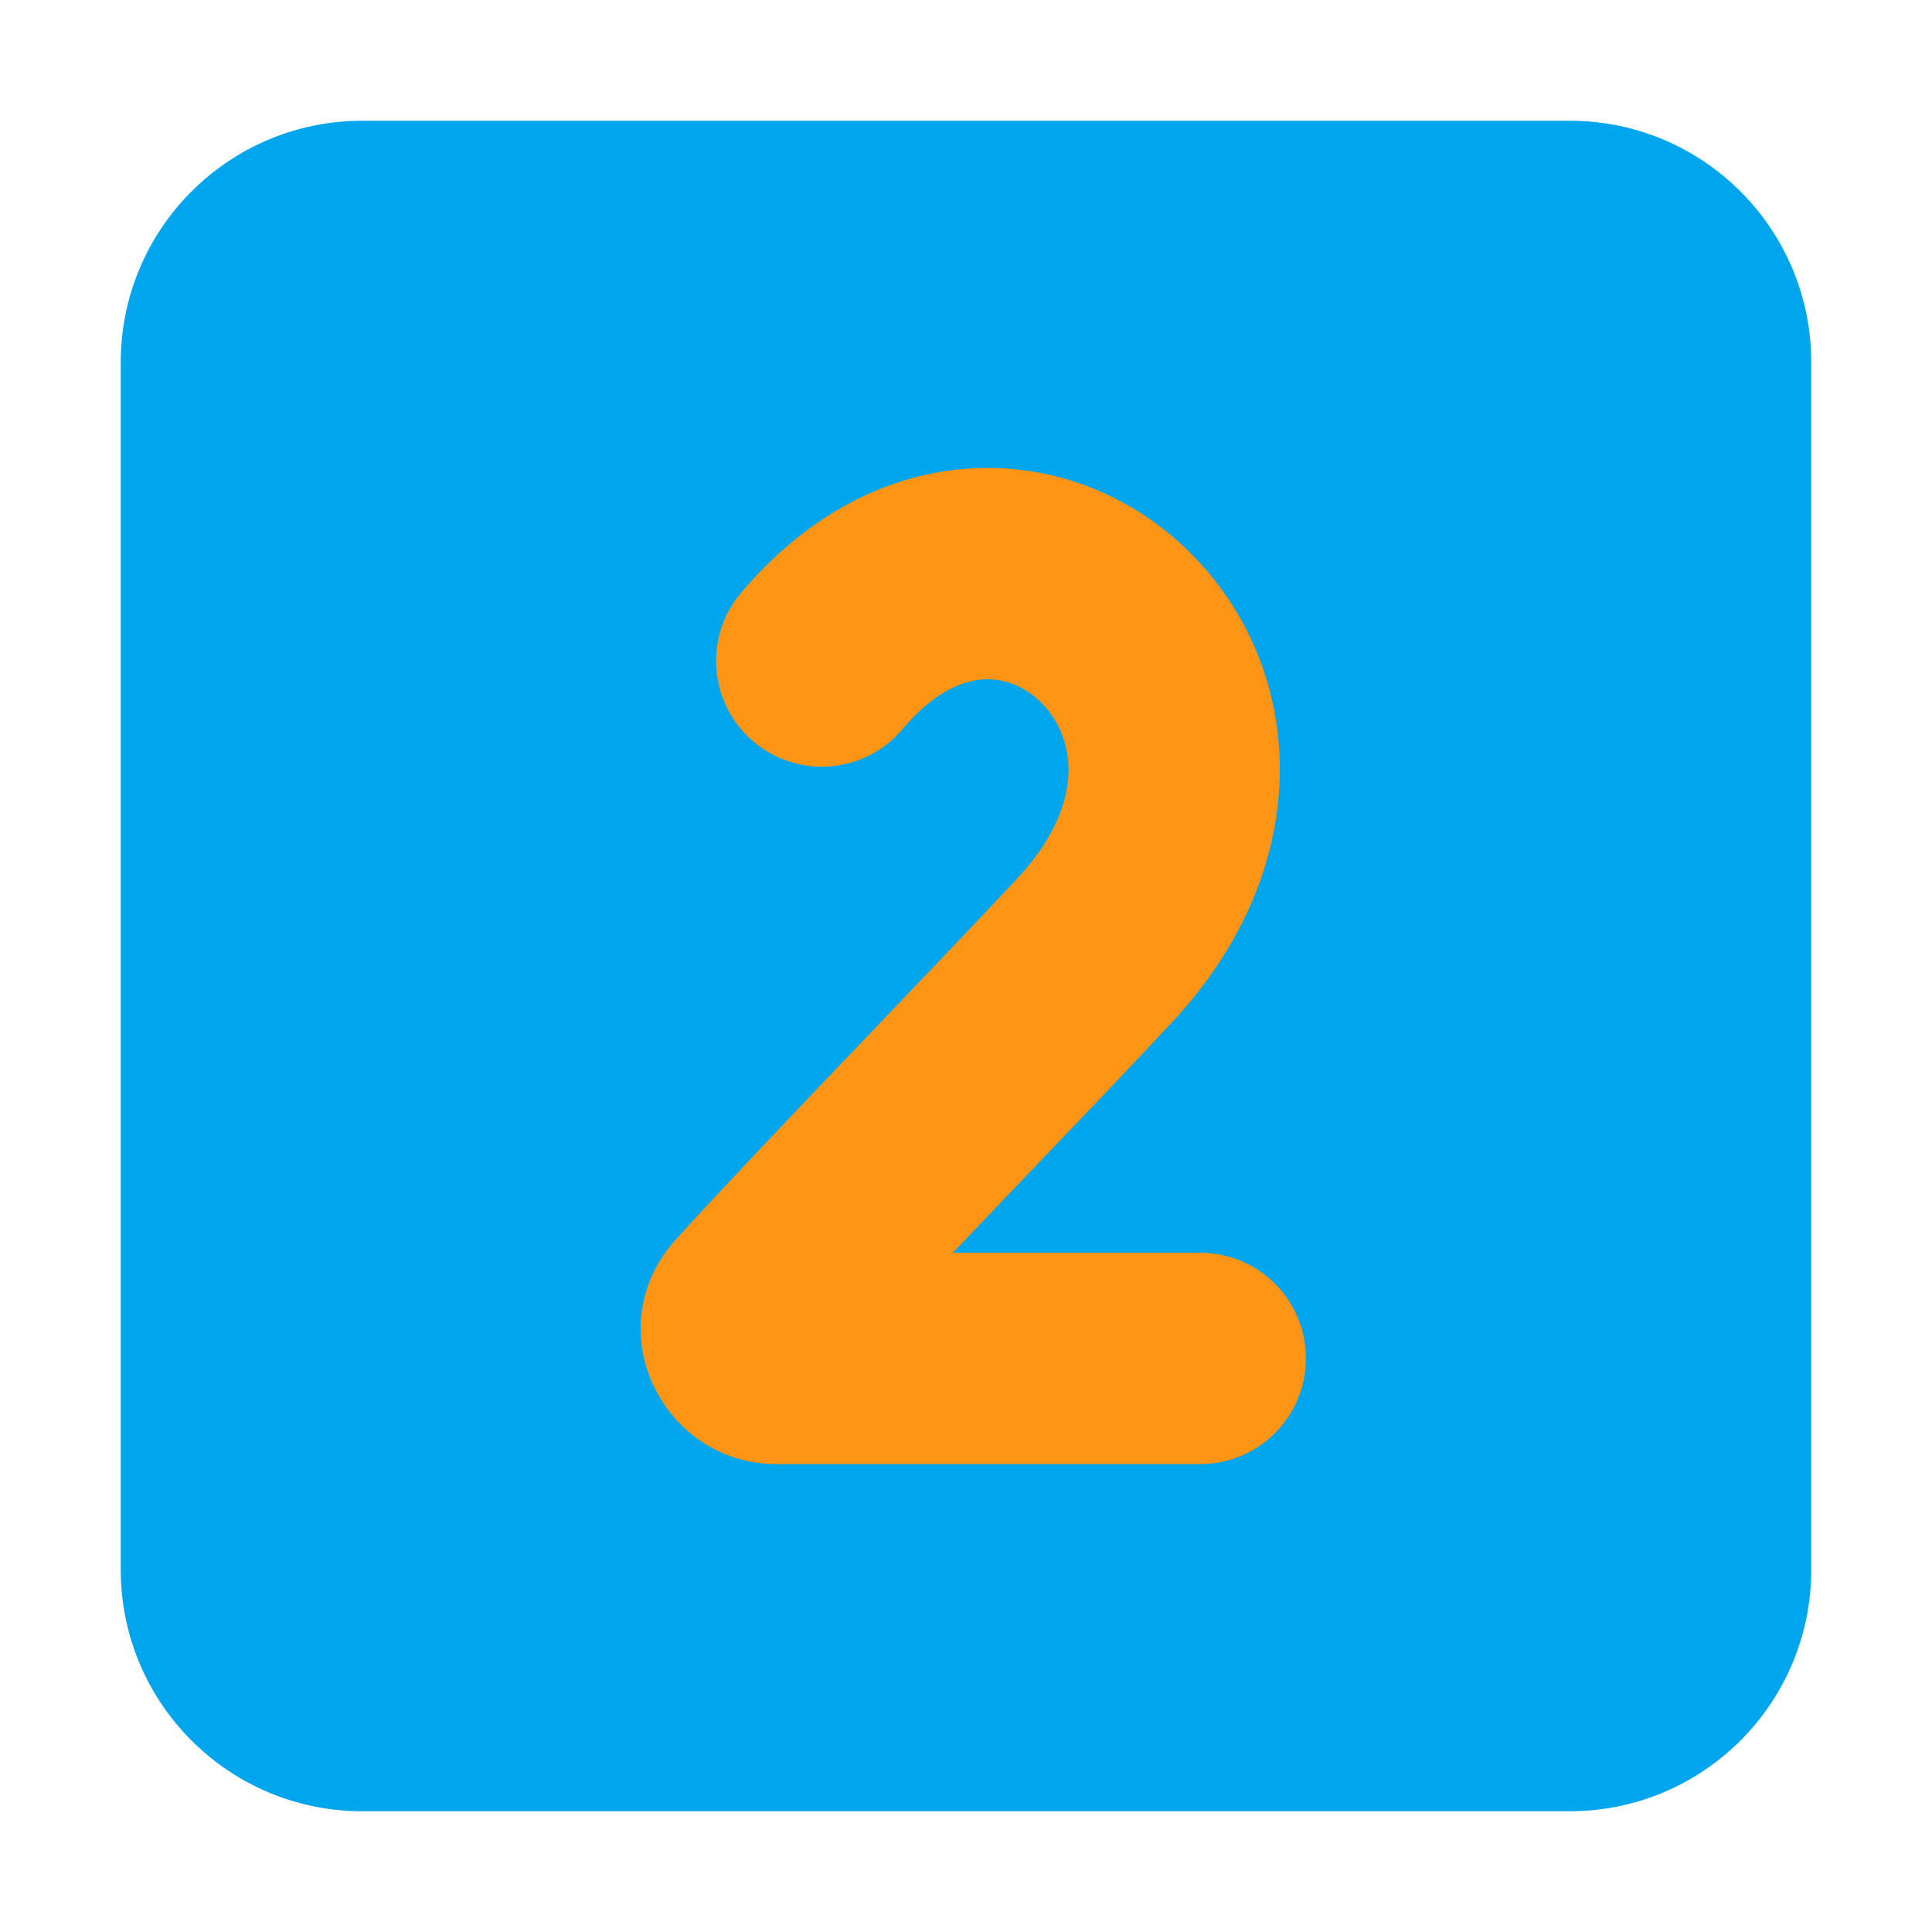
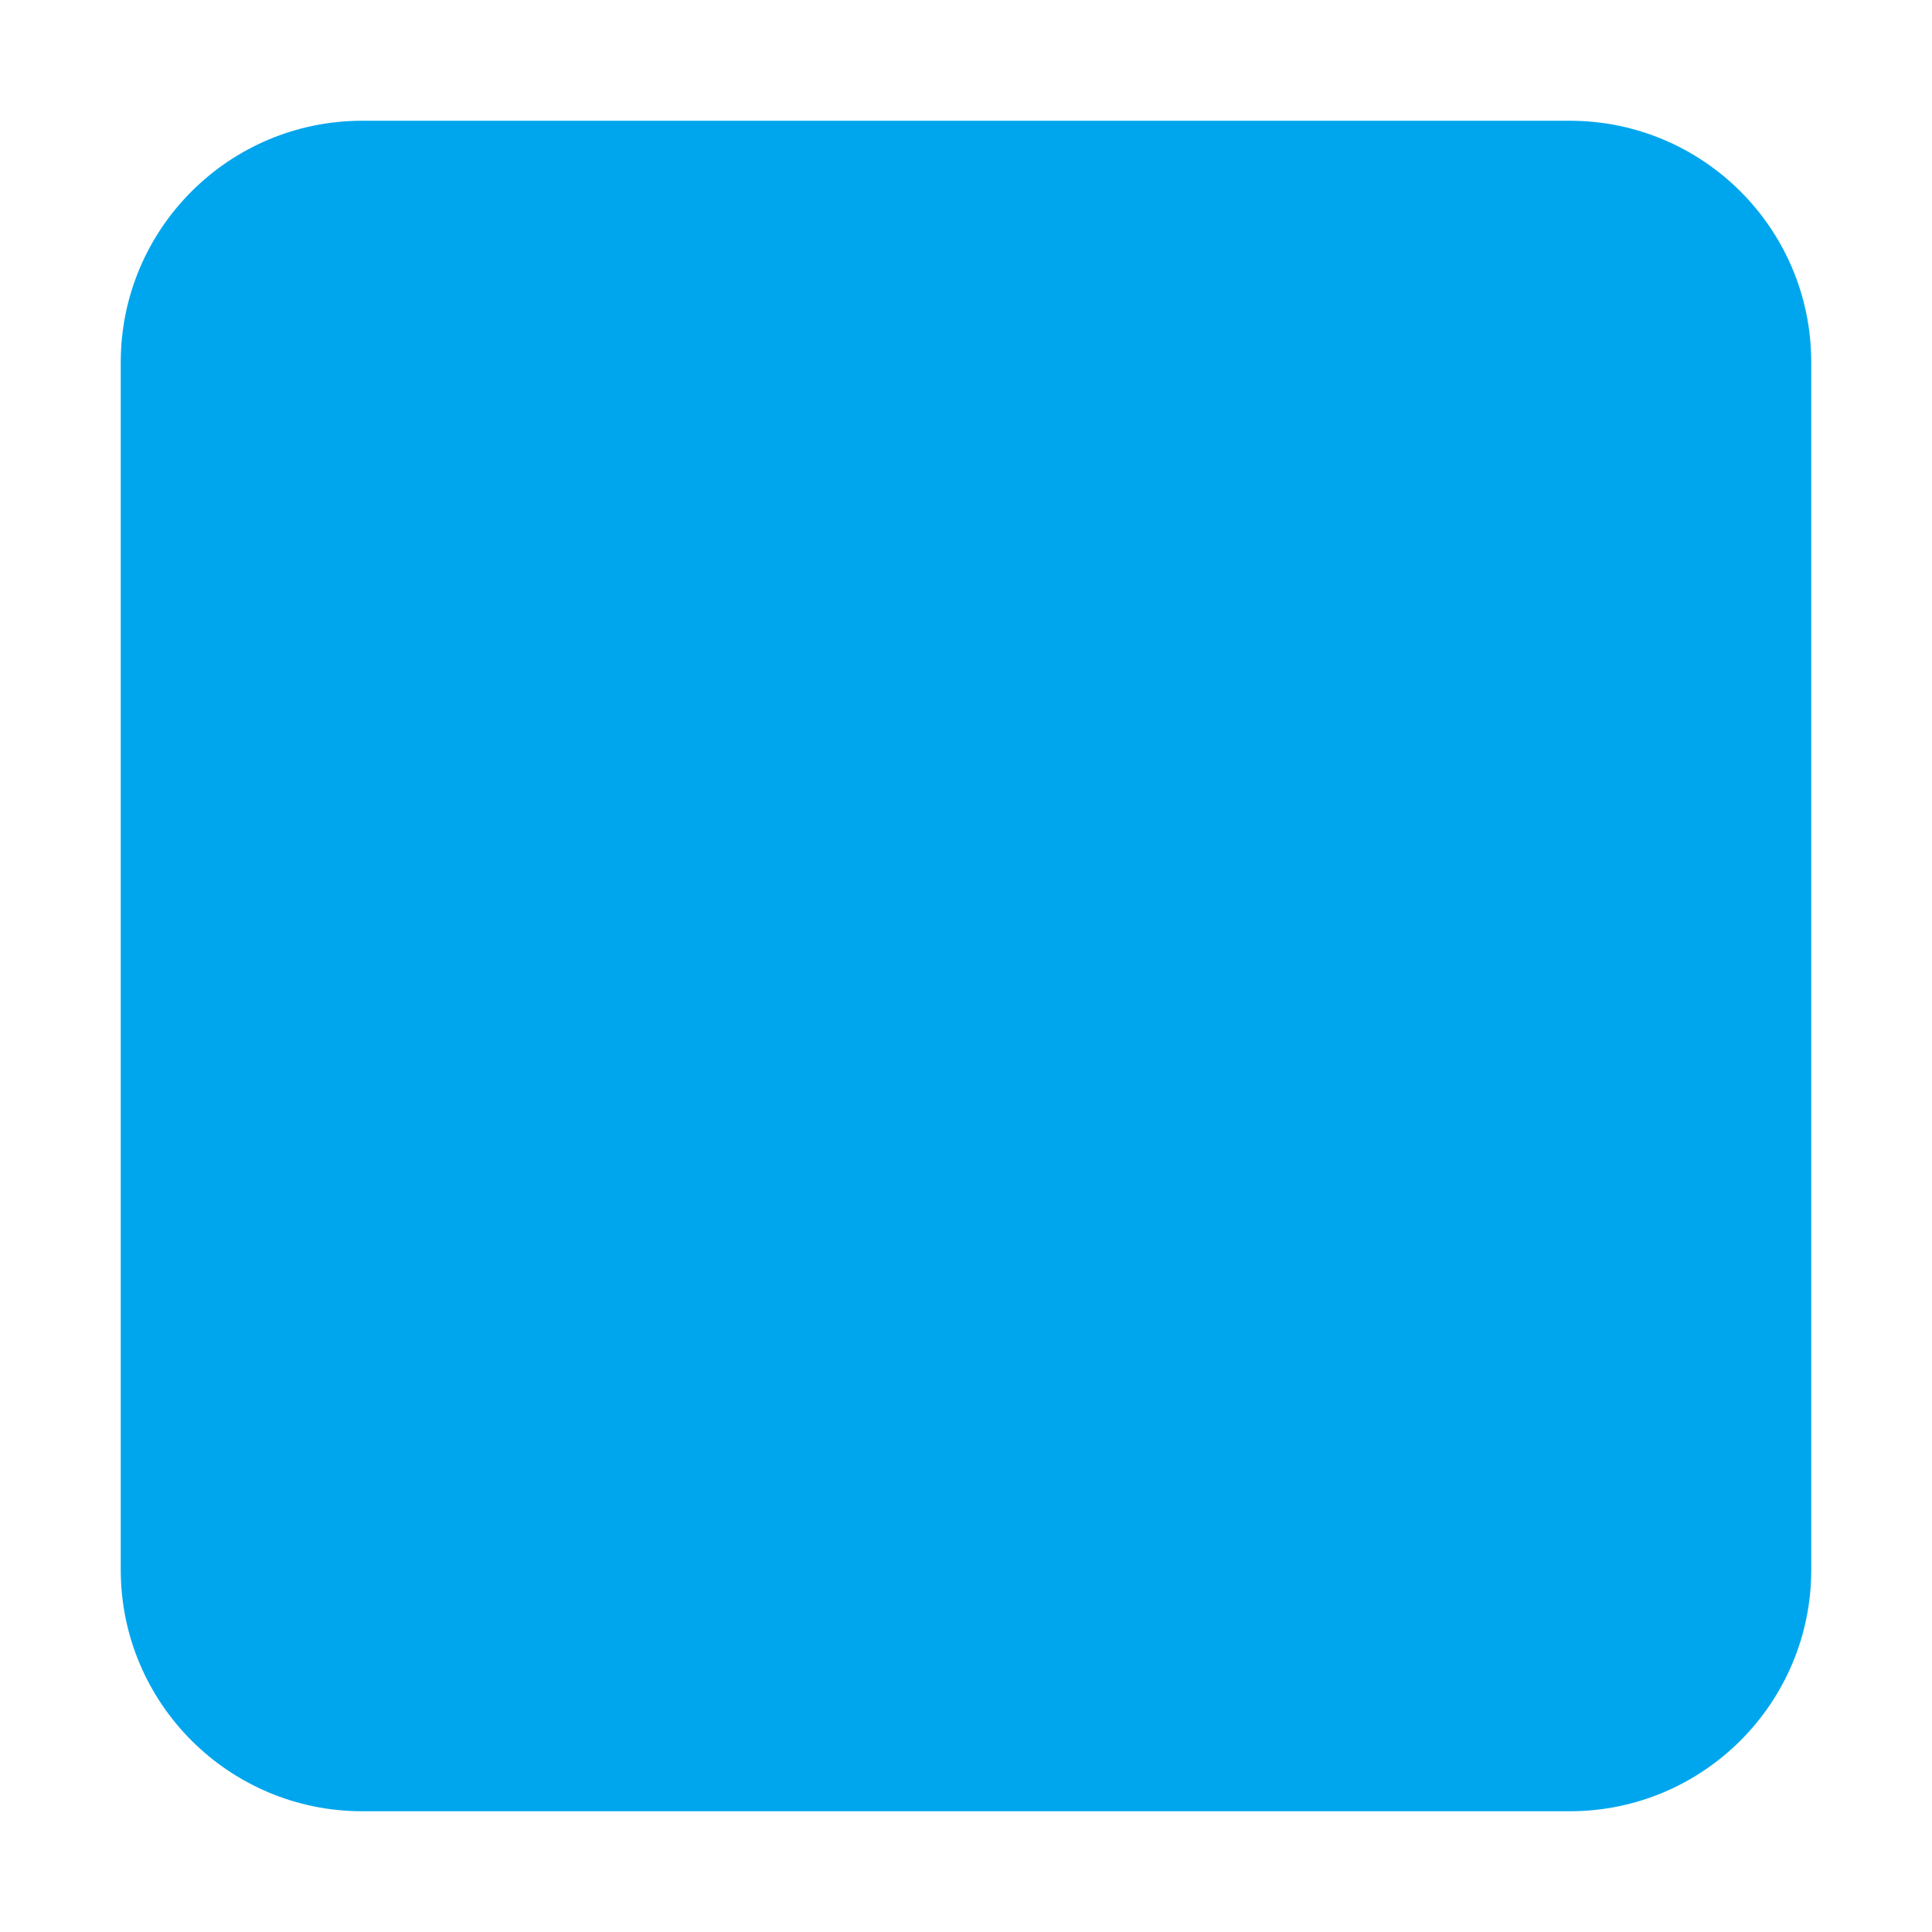
<svg xmlns="http://www.w3.org/2000/svg" viewBox="0 0 32.00 32.00">
  <path fill="#00A6ED" stroke="none" fill-opacity="1" stroke-width="1" stroke-opacity="1" color="rgb(51, 51, 51)" id="tSvg1123b0c2803" title="Path 9" d="M2 6C2 3.791 3.791 2 6 2C12.667 2 19.333 2 26 2C28.209 2 30 3.791 30 6C30 12.667 30 19.333 30 26C30 28.209 28.209 30 26 30C19.333 30 12.667 30 6 30C3.791 30 2 28.209 2 26C2 19.333 2 12.667 2 6Z" />
-   <path fill="#ff9415" stroke="none" fill-opacity="1" stroke-width="1" stroke-opacity="1" color="rgb(51, 51, 51)" id="tSvg5db4773358" title="Path 10" d="M16.3 11.252C15.991 11.267 15.501 11.42 14.95 12.075C14.329 12.815 13.225 12.91 12.485 12.288C11.745 11.666 11.649 10.562 12.271 9.823C13.349 8.541 14.702 7.827 16.125 7.756C17.524 7.686 18.805 8.249 19.718 9.16C21.623 11.061 21.859 14.304 19.416 16.928C18.705 17.691 17.842 18.593 16.971 19.504C16.571 19.922 16.17 20.341 15.78 20.75C17.147 20.75 18.513 20.75 19.88 20.75C20.846 20.75 21.63 21.534 21.63 22.5C21.63 23.466 20.846 24.25 19.88 24.25C17.54 24.25 15.2 24.25 12.861 24.25C10.98 24.25 9.854 22.006 11.201 20.522C12.052 19.583 13.317 18.261 14.522 17C15.388 16.094 16.224 15.22 16.855 14.543C17.521 13.827 17.696 13.2 17.698 12.759C17.699 12.302 17.518 11.909 17.246 11.638C16.973 11.365 16.632 11.235 16.3 11.252Z" />
</svg>